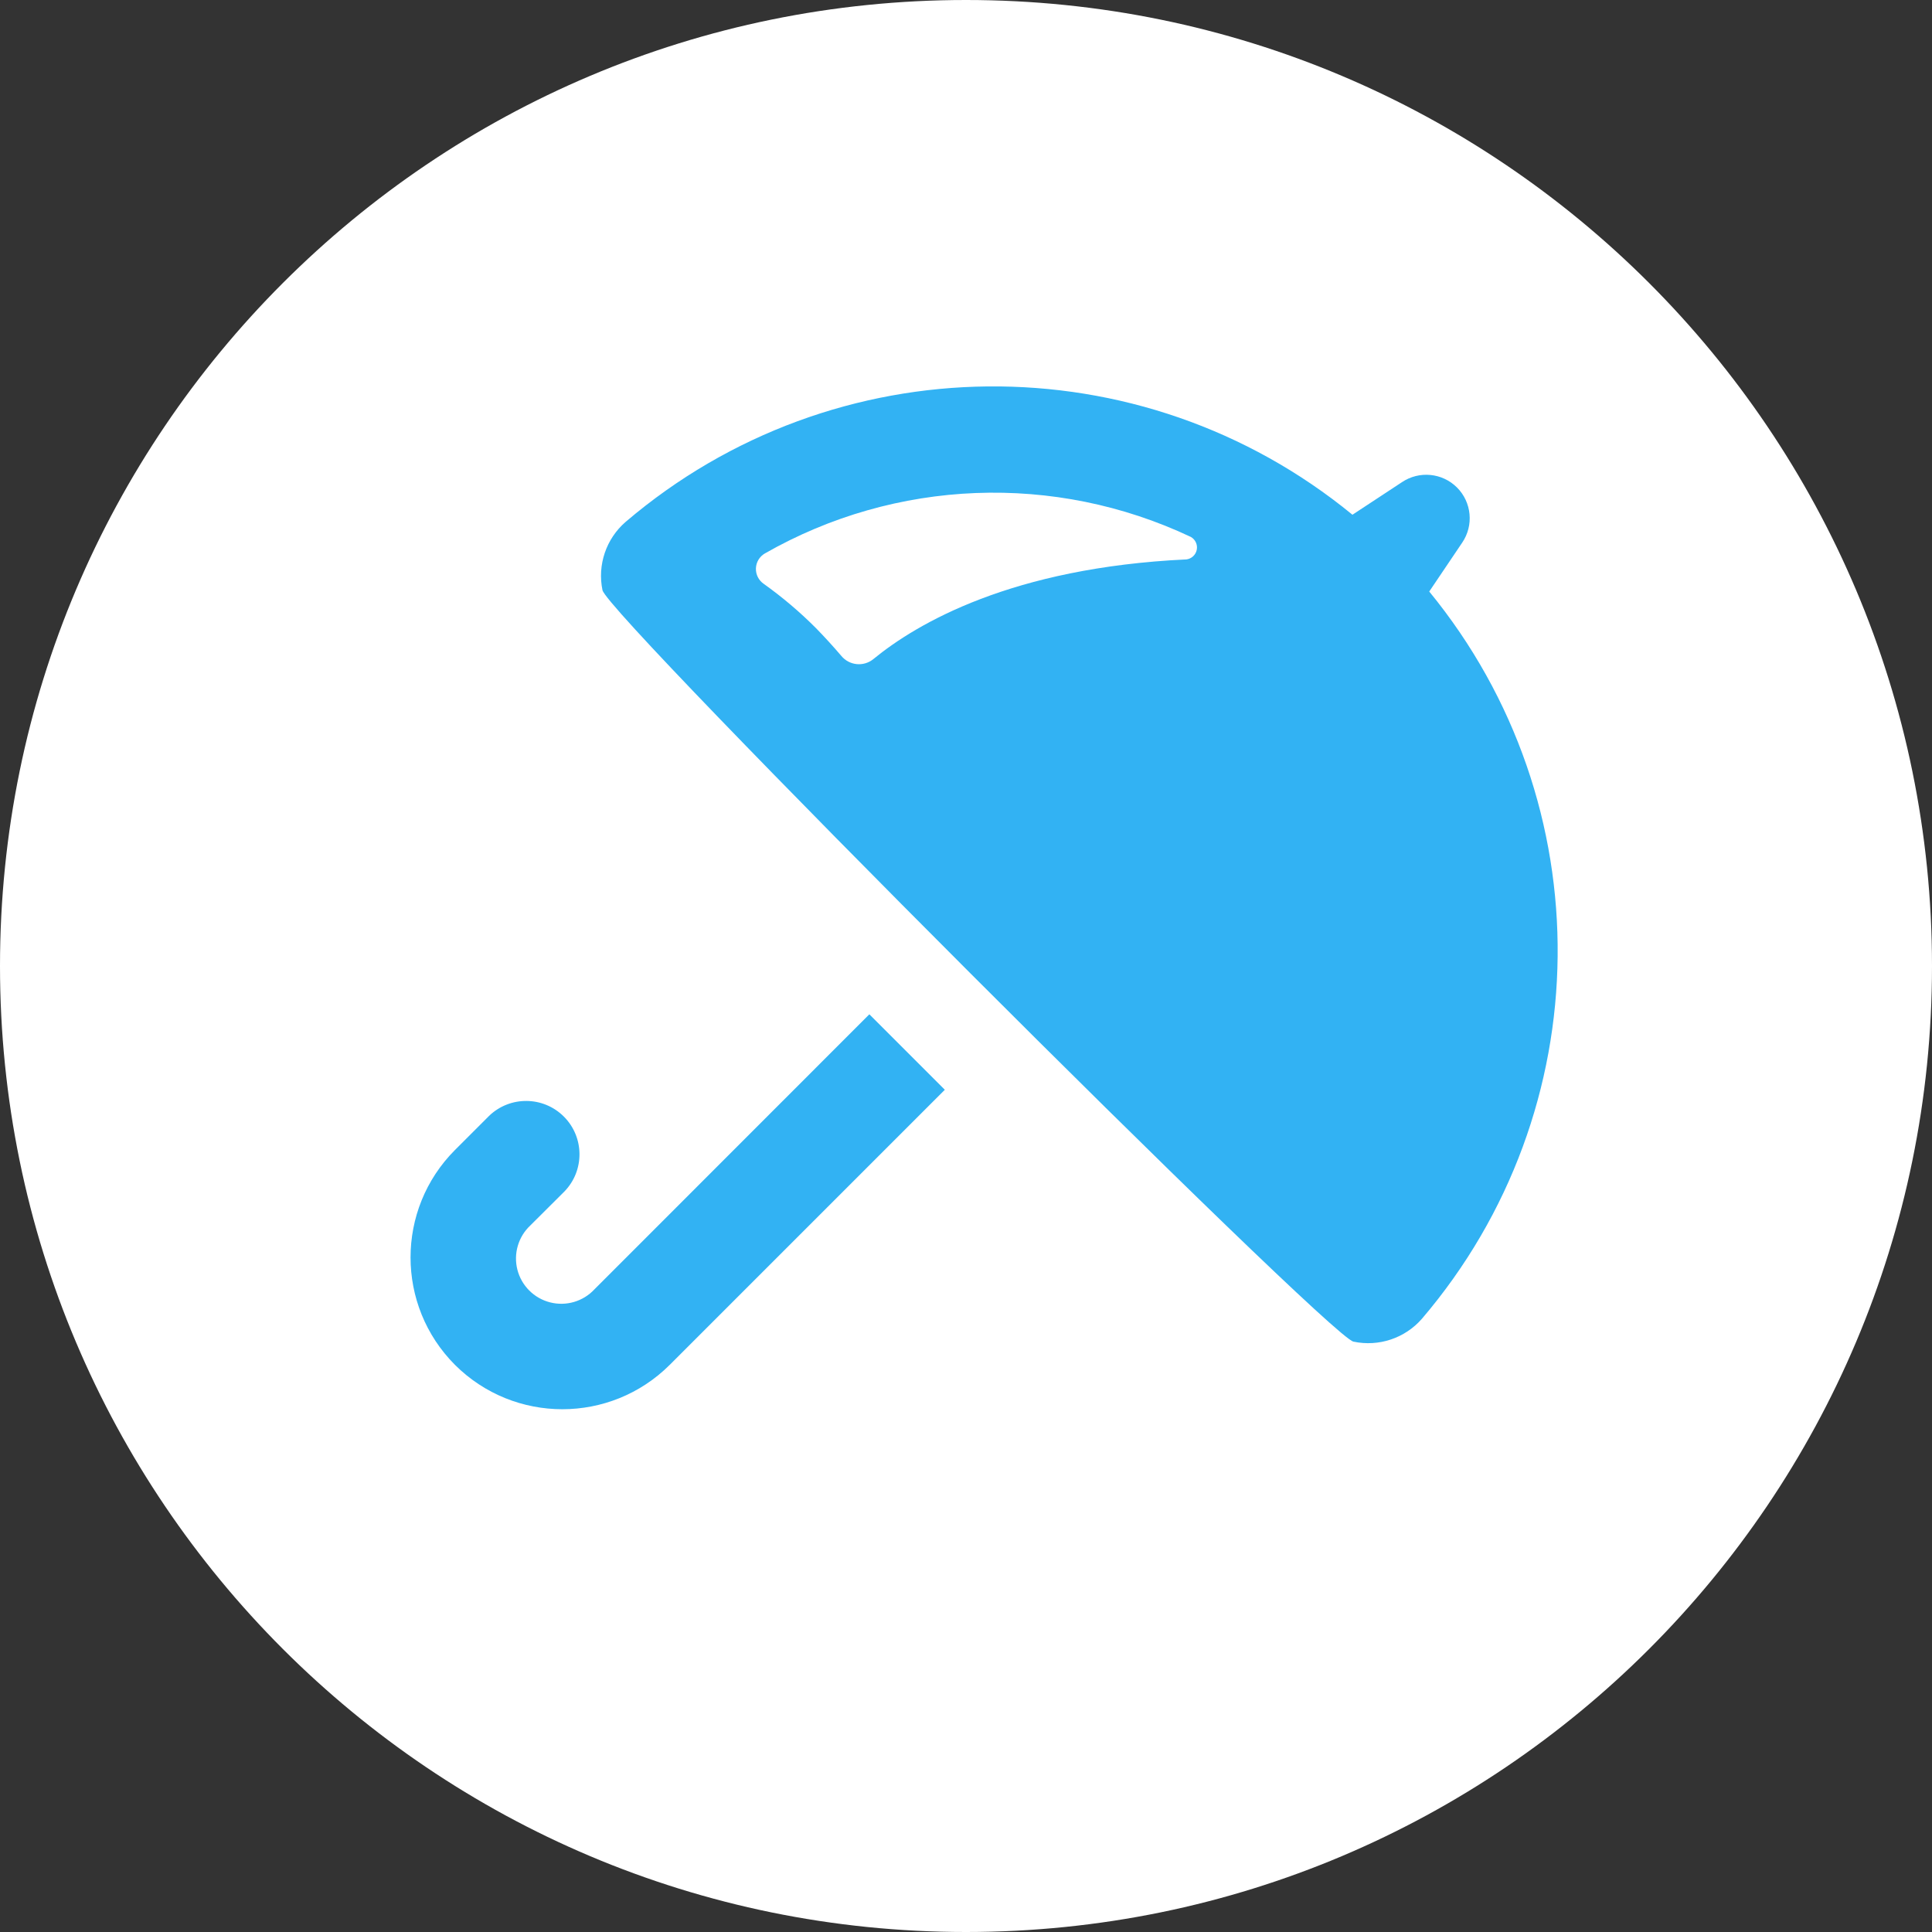
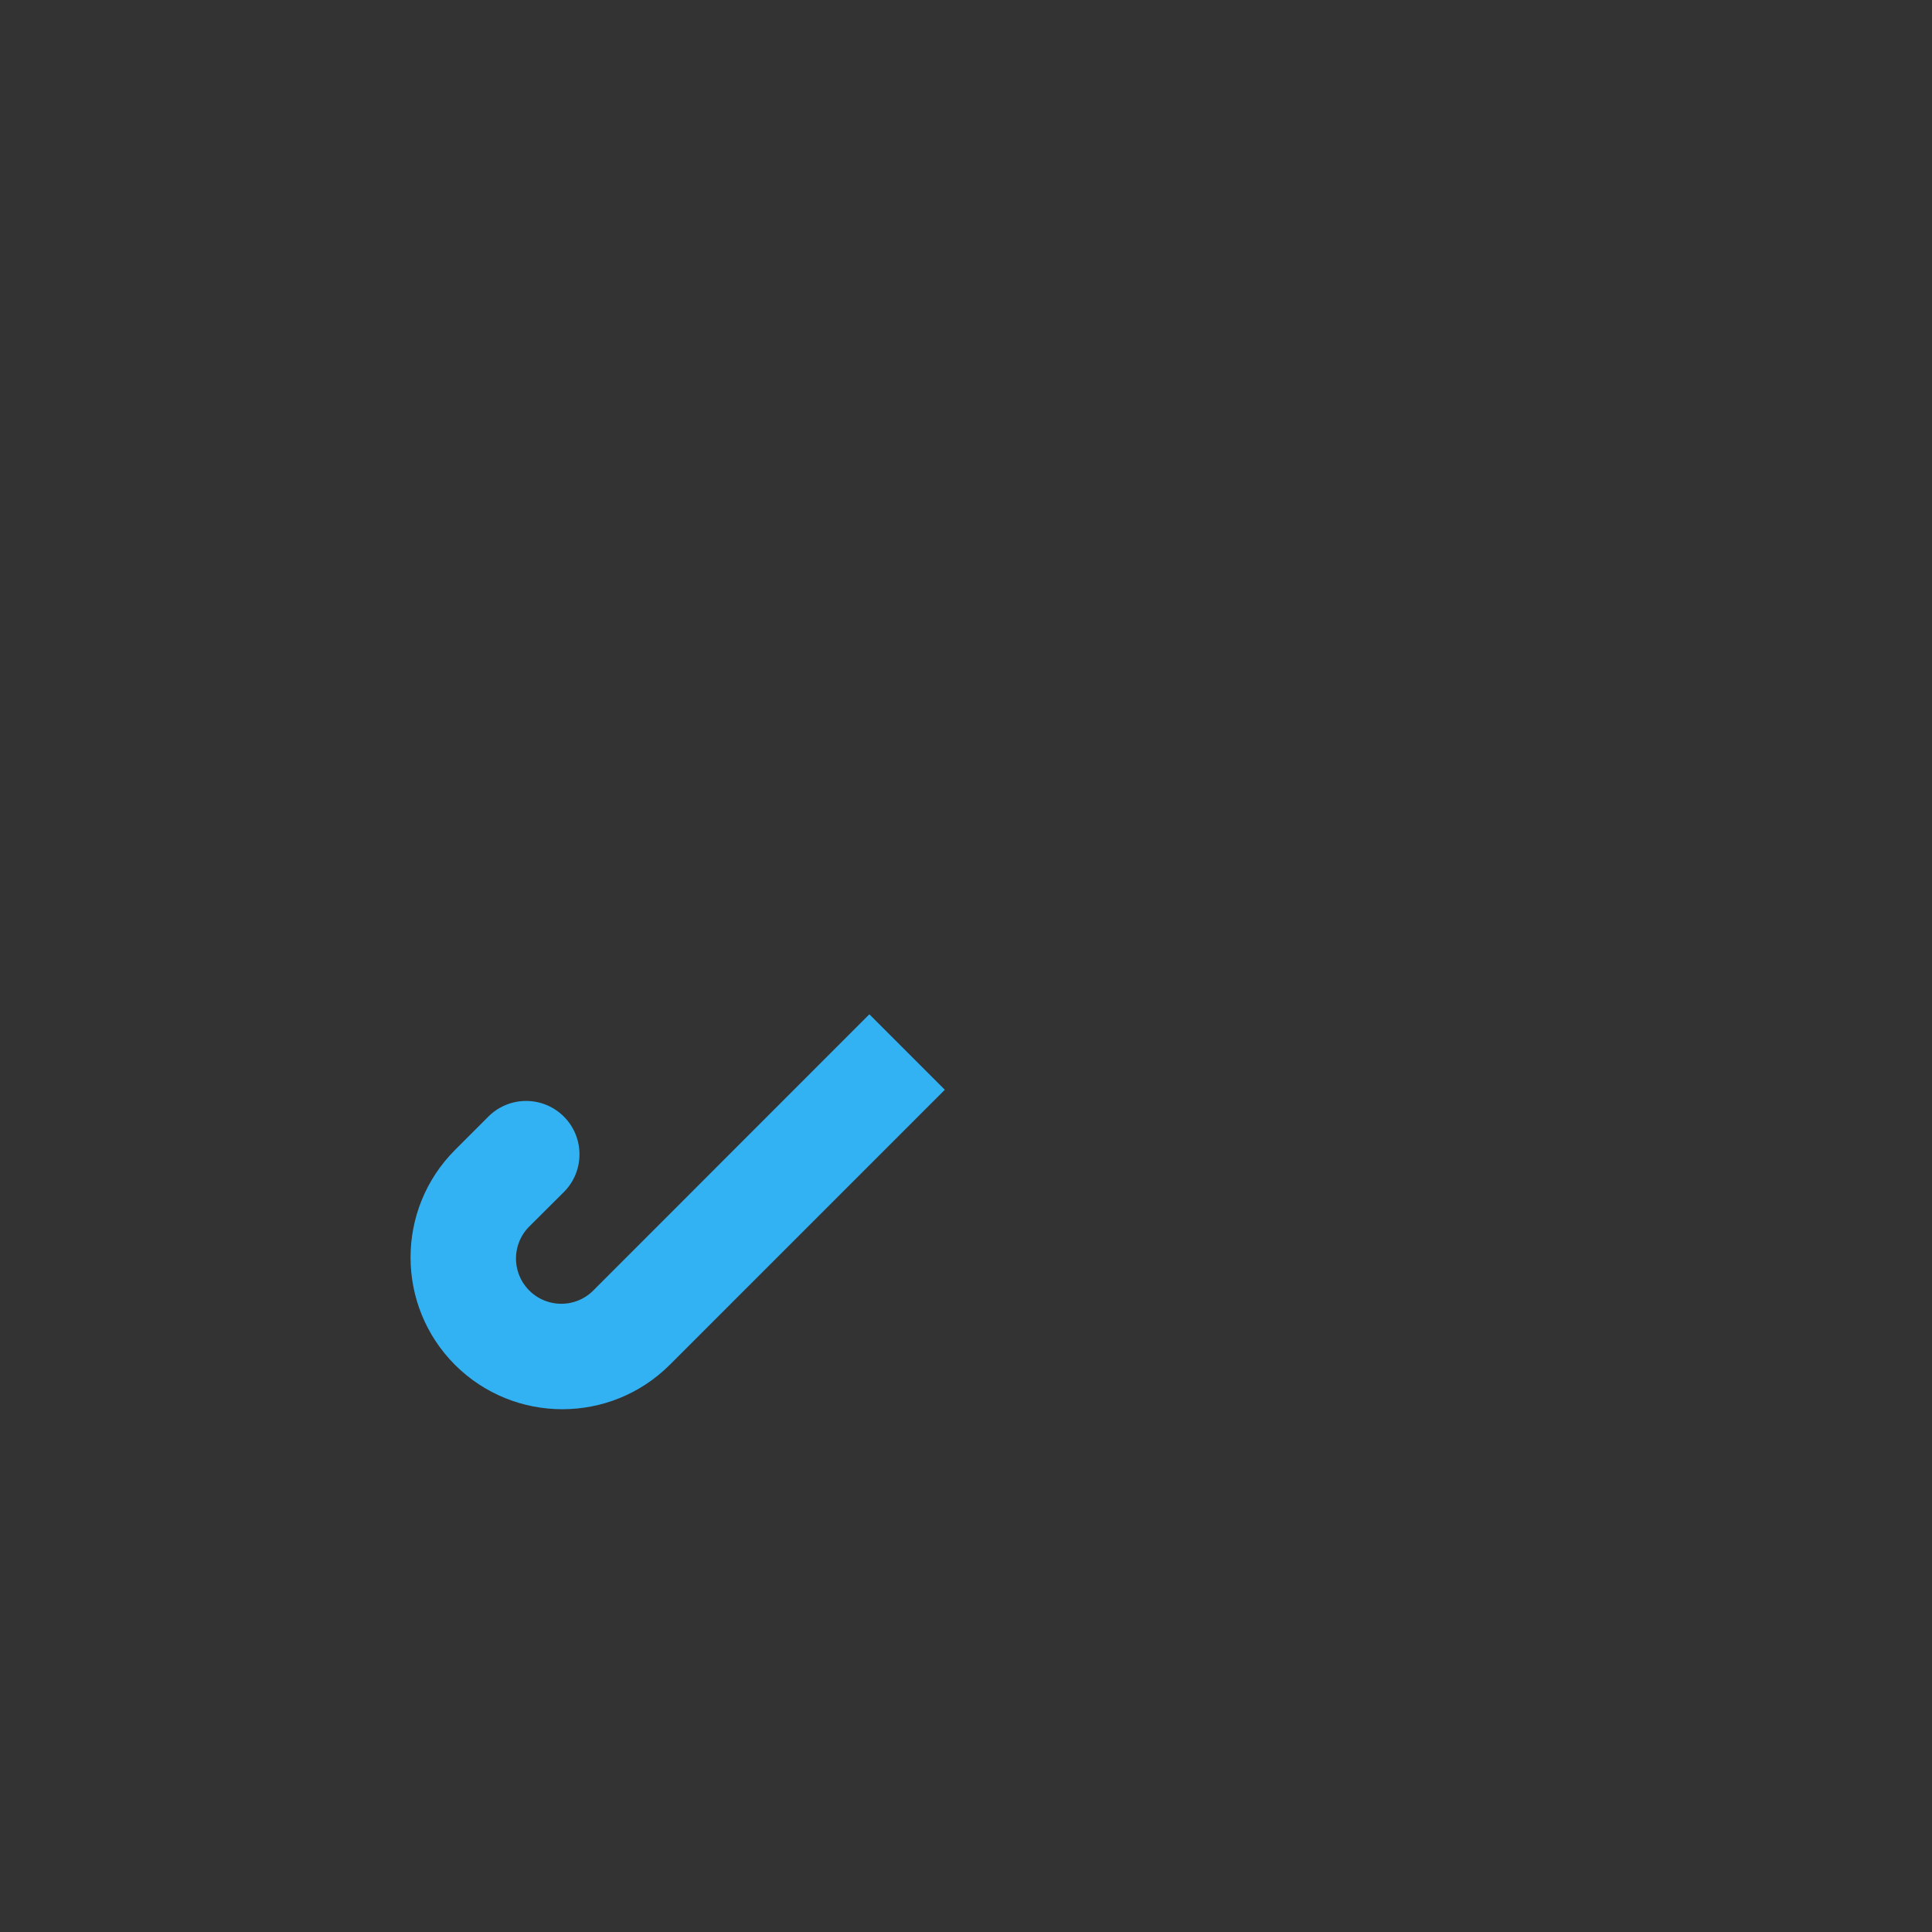
<svg xmlns="http://www.w3.org/2000/svg" width="80" height="80" viewBox="0 0 80 80" fill="none">
  <rect x="0" y="0" width="80" height="80" fill="#333333" stroke="none" />
  <g id="Weather">
-     <path id="Oval 10 Copy 2" fill-rule="evenodd" clip-rule="evenodd" d="M40 80C62.091 80 80 62.091 80 40C80 17.909 62.091 0 40 0C17.909 0 0 17.909 0 40C0 62.091 17.909 80 40 80Z" fill="white" />
    <g id="umbrella">
-       <path id="Shape" fill-rule="evenodd" clip-rule="evenodd" d="M58.877 54.609C58.174 55.414 57.09 55.776 56.043 55.554C54.997 55.332 25.163 25.484 24.947 24.437C24.731 23.39 25.099 22.308 25.907 21.609C34.547 14.243 47.221 14.119 56.002 21.314L58.047 19.969C58.762 19.485 59.72 19.576 60.331 20.186C60.941 20.797 61.032 21.754 60.547 22.469L59.182 24.494C66.386 33.282 66.257 45.969 58.877 54.609ZM49.555 22.766C49.597 22.555 49.499 22.341 49.312 22.234C43.672 19.567 37.084 19.822 31.668 22.919C31.448 23.048 31.31 23.28 31.301 23.534C31.292 23.788 31.413 24.029 31.622 24.174C32.396 24.726 33.122 25.341 33.792 26.014C34.156 26.387 34.504 26.769 34.837 27.159C35.169 27.562 35.764 27.62 36.167 27.289C37.968 25.814 41.898 23.504 49.127 23.164C49.341 23.137 49.513 22.976 49.555 22.766Z" fill="#32B2F3" />
      <path id="Path" fill-rule="evenodd" clip-rule="evenodd" d="M18.838 47.62L20.248 46.21C21.115 45.371 22.495 45.382 23.348 46.235C24.201 47.088 24.212 48.468 23.373 49.335L21.963 50.74C21.461 51.207 21.255 51.911 21.424 52.576C21.594 53.24 22.113 53.759 22.777 53.928C23.442 54.098 24.145 53.892 24.613 53.39L35.998 42L39.123 45.125L27.733 56.515C25.274 58.966 21.297 58.966 18.838 56.515C16.387 54.056 16.387 50.079 18.838 47.62Z" fill="#32B2F3" />
    </g>
  </g>
</svg>